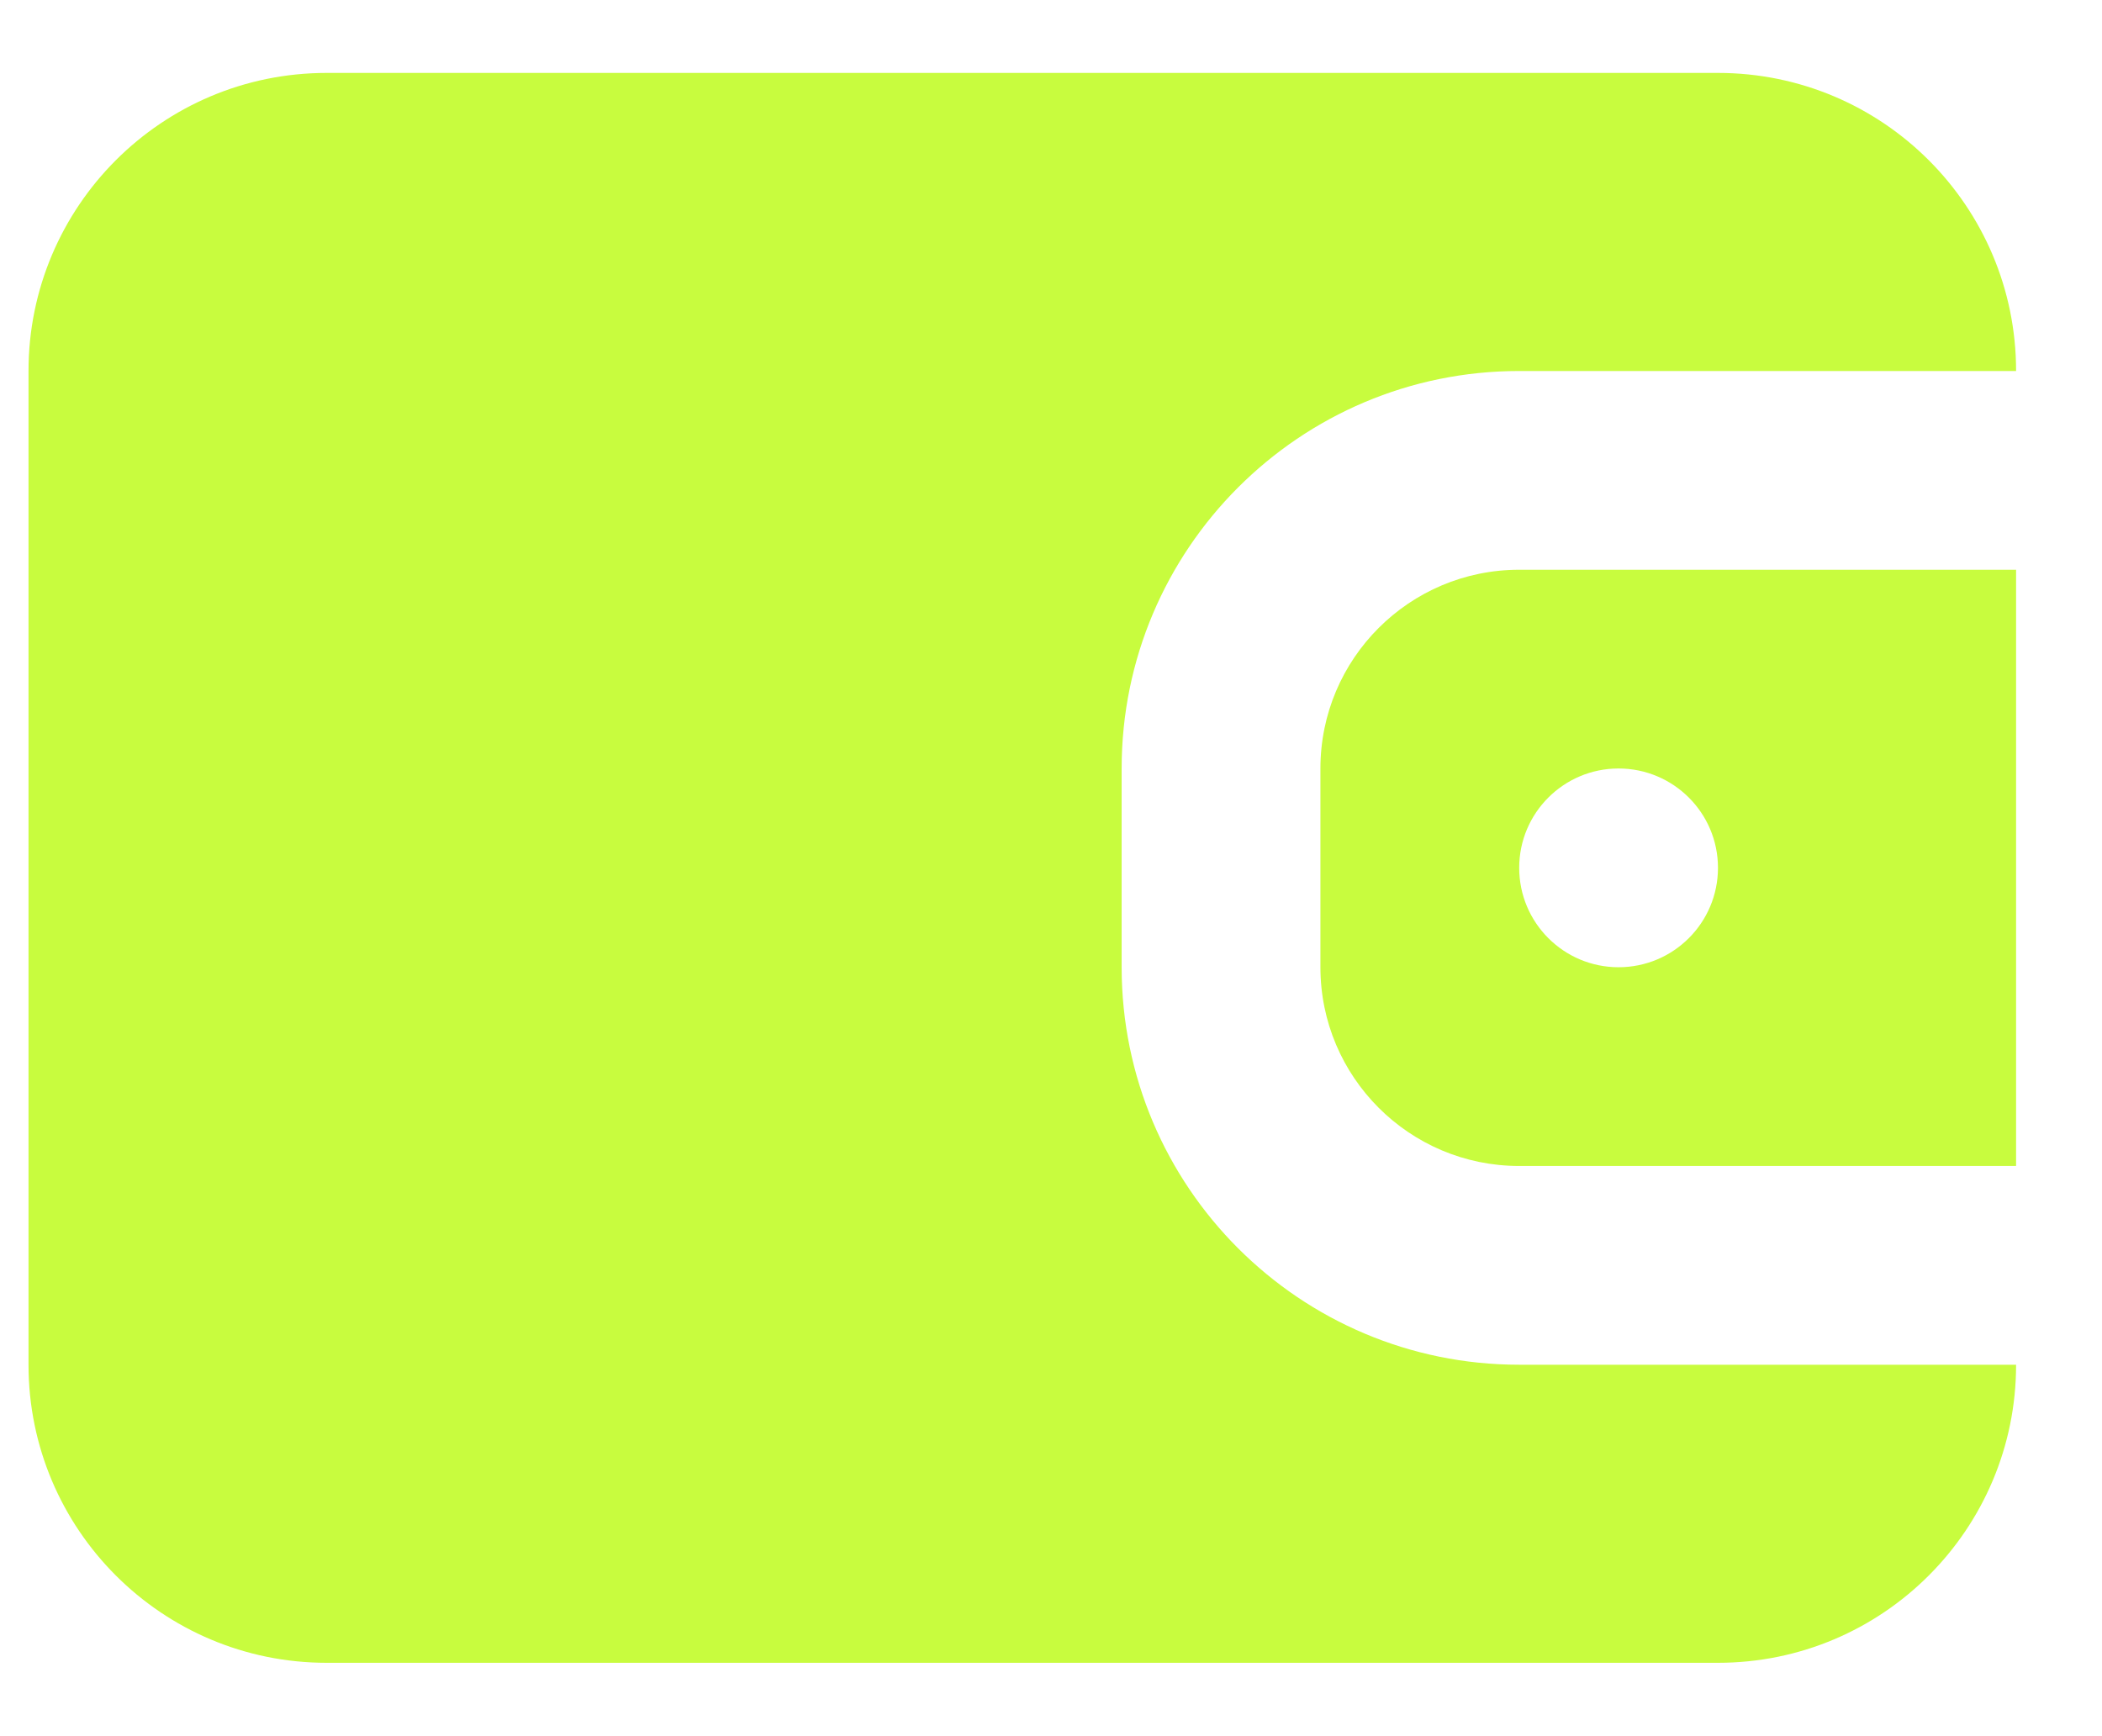
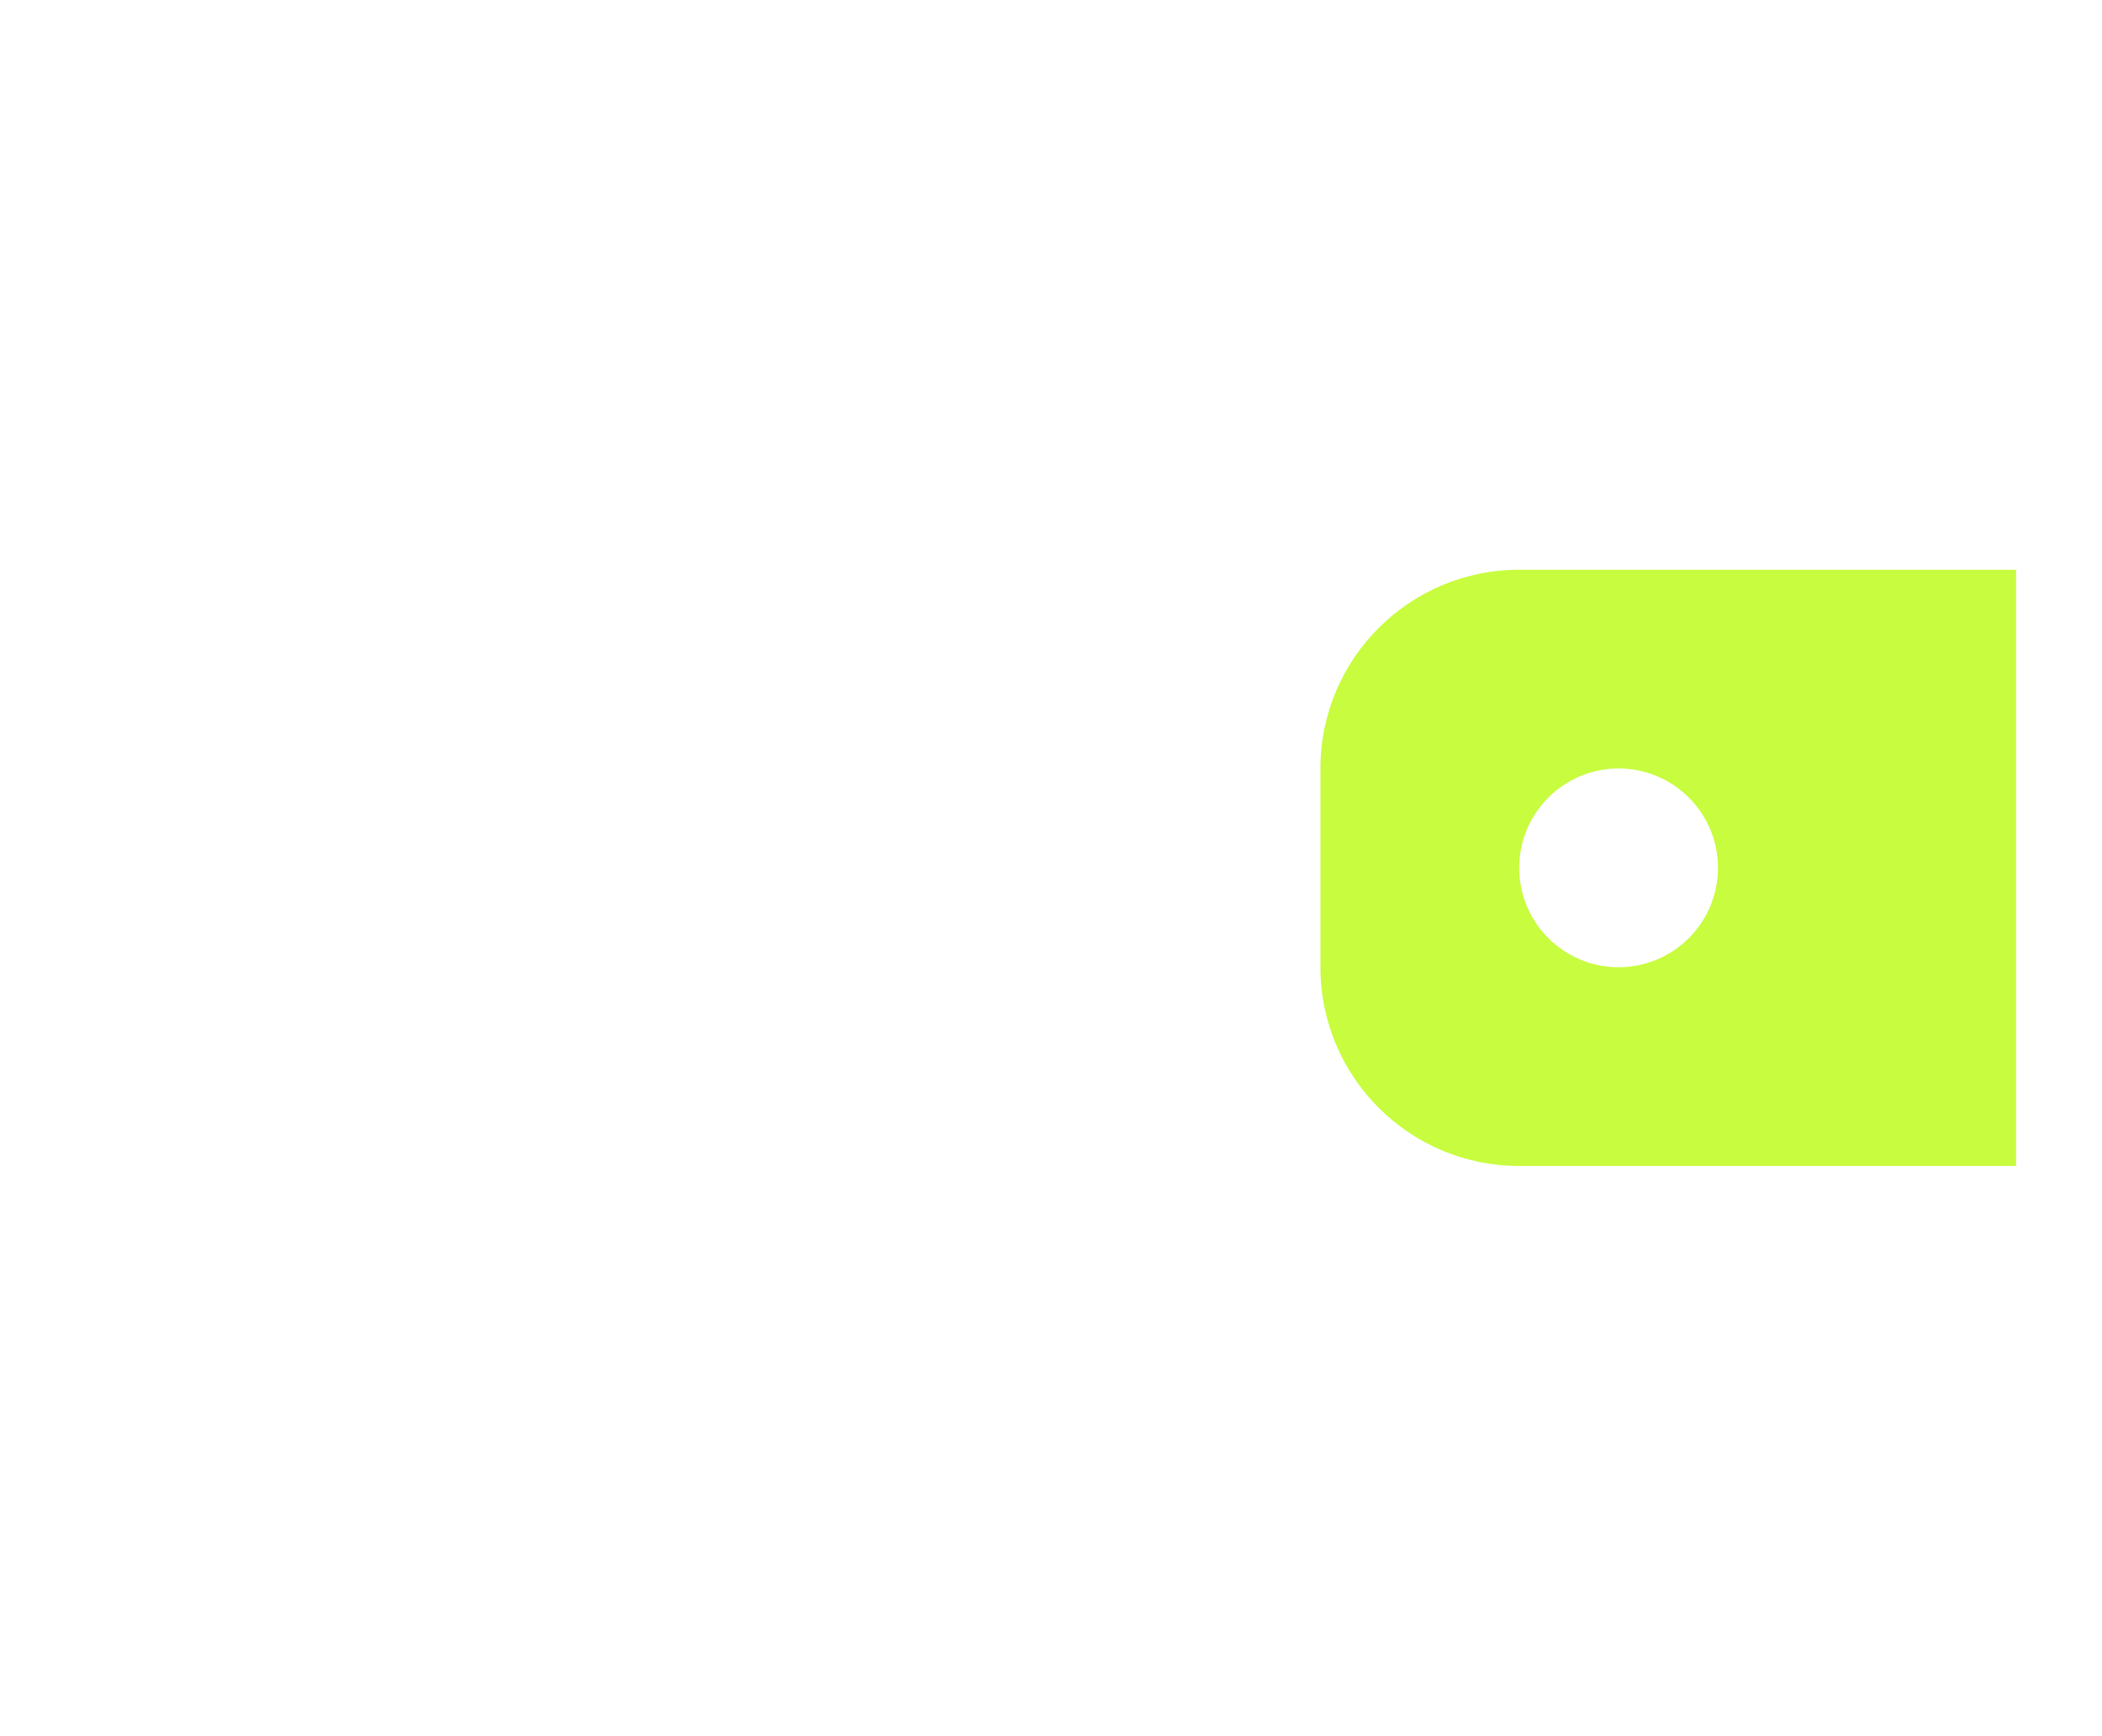
<svg xmlns="http://www.w3.org/2000/svg" width="23" height="19" viewBox="0 0 23 19" fill="none">
-   <path d="M0.312 4.06C0.312 2.259 1.772 0.798 3.574 0.798H18.798C20.6 0.798 22.06 2.259 22.06 4.06H16.623C14.221 4.06 12.273 6.008 12.273 8.41V10.585C12.273 12.987 14.221 14.935 16.623 14.935H22.06C22.06 16.736 20.6 18.197 18.798 18.197H3.574C1.772 18.197 0.312 16.736 0.312 14.935V4.06Z" fill="#C8FC3E" />
  <path fill-rule="evenodd" clip-rule="evenodd" d="M16.623 6.235H22.06V12.76H16.623C15.422 12.76 14.448 11.786 14.448 10.585V8.41C14.448 7.209 15.422 6.235 16.623 6.235ZM17.71 8.41C17.11 8.41 16.623 8.897 16.623 9.497C16.623 10.098 17.11 10.585 17.71 10.585C18.311 10.585 18.798 10.098 18.798 9.497C18.798 8.897 18.311 8.41 17.71 8.41Z" fill="#C8FC3E" />
</svg>